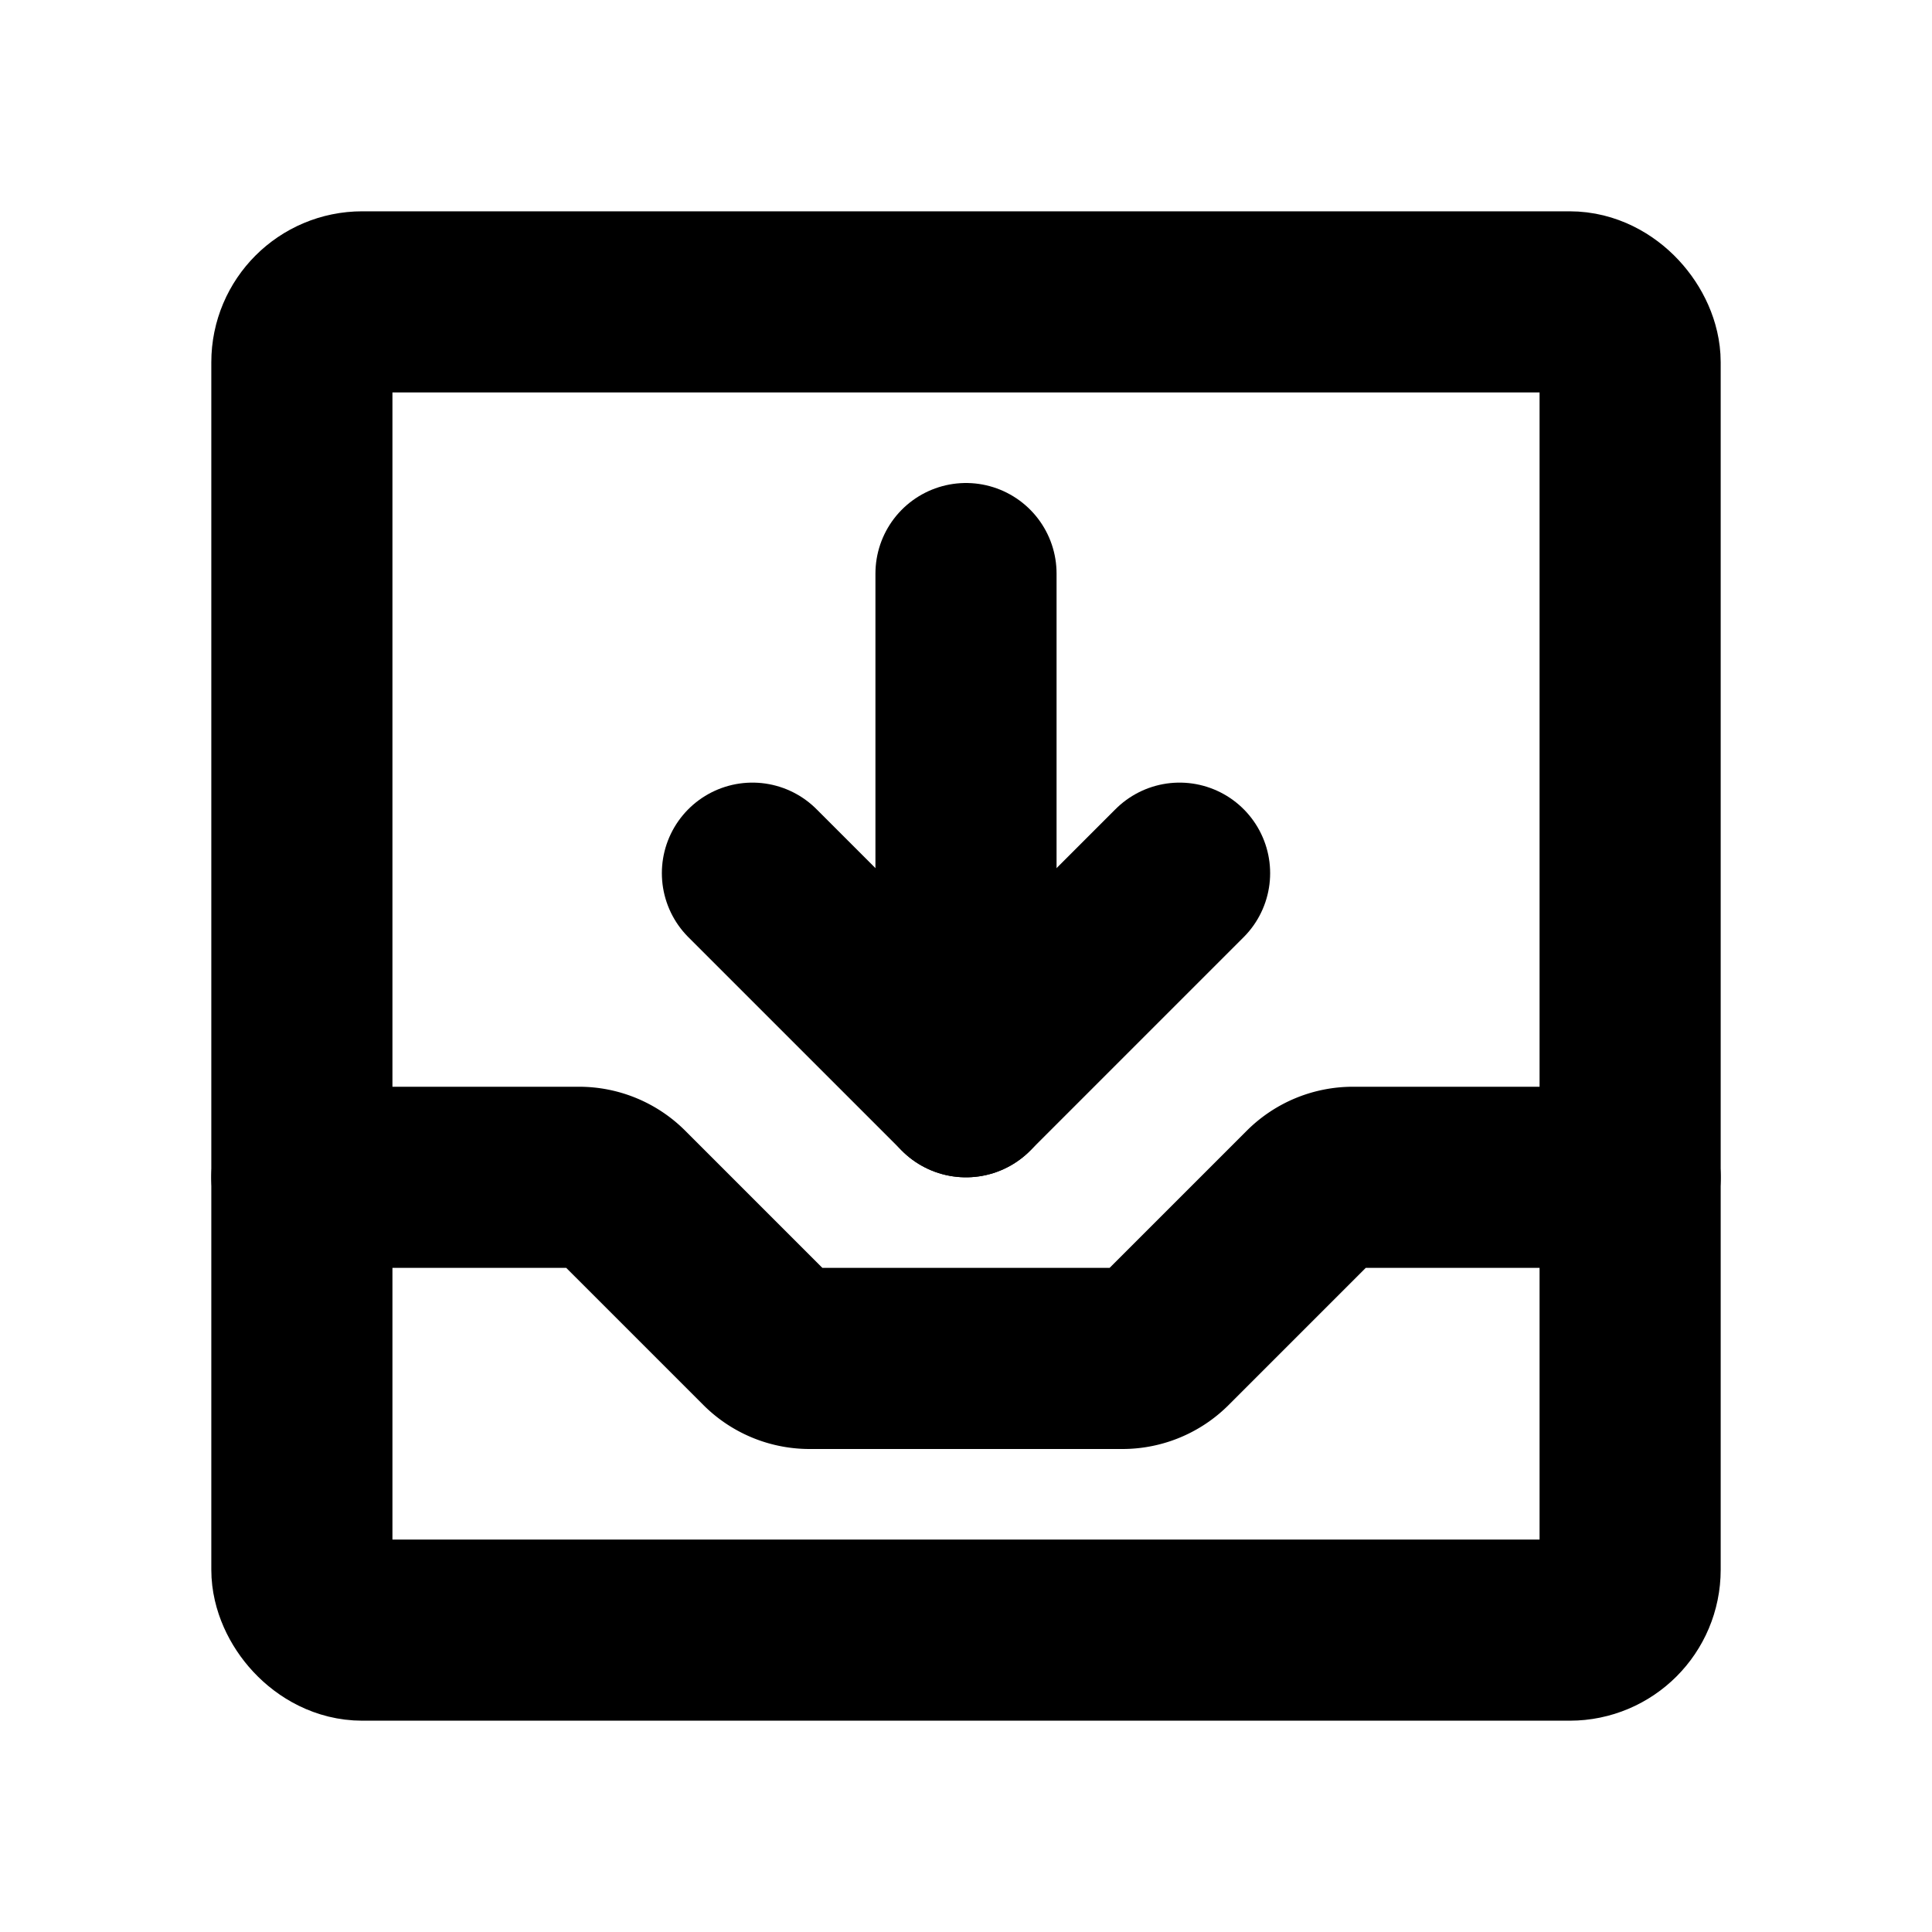
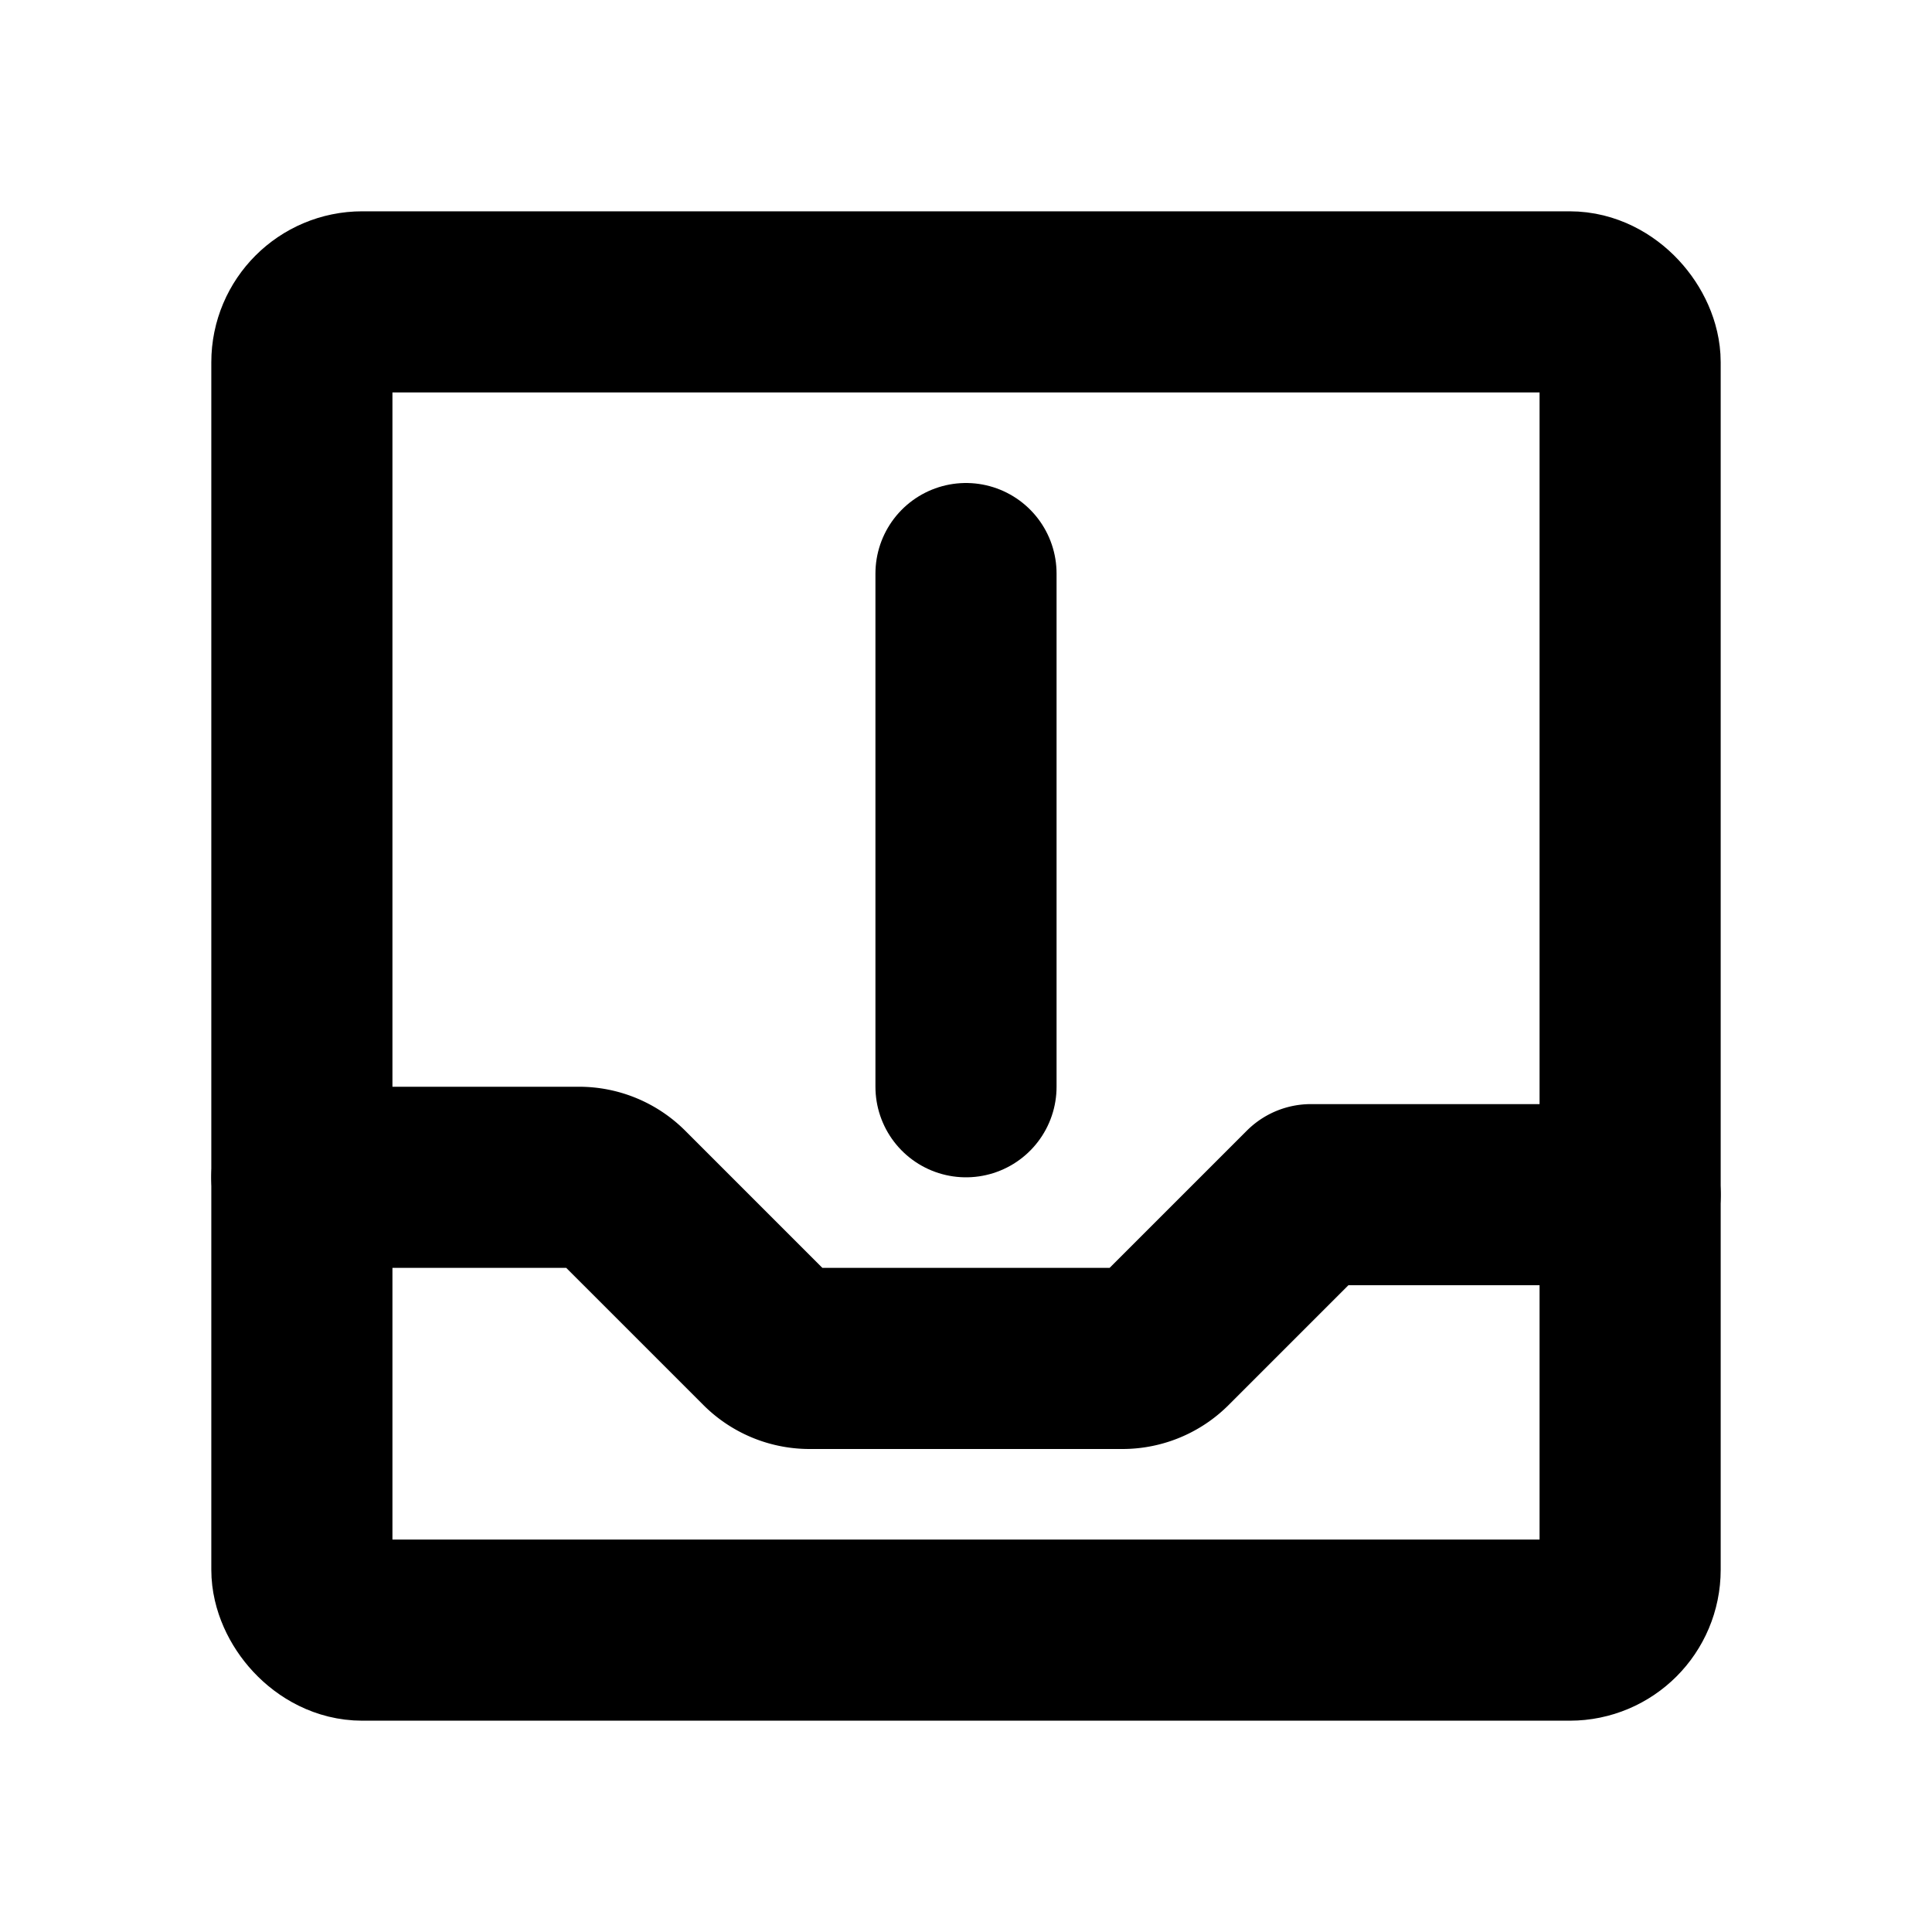
<svg xmlns="http://www.w3.org/2000/svg" viewBox="0 0 256 256">
-   <rect width="256" height="256" fill="none" />
  <rect x="40" y="40" width="176" height="176" rx="8" fill="none" stroke="#000" stroke-linecap="round" stroke-linejoin="round" stroke-width="24" />
-   <polyline points="99.7 115.7 128 144 156.3 115.7" fill="none" stroke="#000" stroke-linecap="round" stroke-linejoin="round" stroke-width="24" />
  <line x1="128" y1="76" x2="128" y2="144" fill="none" stroke="#000" stroke-linecap="round" stroke-linejoin="round" stroke-width="24" />
-   <path d="M40,156H76.7a7.9,7.9,0,0,1,5.6,2.3l19.4,19.4a7.9,7.9,0,0,0,5.6,2.3h41.4a7.9,7.9,0,0,0,5.6-2.3l19.4-19.4a7.9,7.9,0,0,1,5.6-2.3H216" fill="none" stroke="#000" stroke-linecap="round" stroke-linejoin="round" stroke-width="24" />
+   <path d="M40,156H76.7a7.9,7.9,0,0,1,5.6,2.3l19.4,19.4a7.9,7.9,0,0,0,5.6,2.3h41.4a7.9,7.9,0,0,0,5.6-2.3l19.4-19.4H216" fill="none" stroke="#000" stroke-linecap="round" stroke-linejoin="round" stroke-width="24" />
</svg>